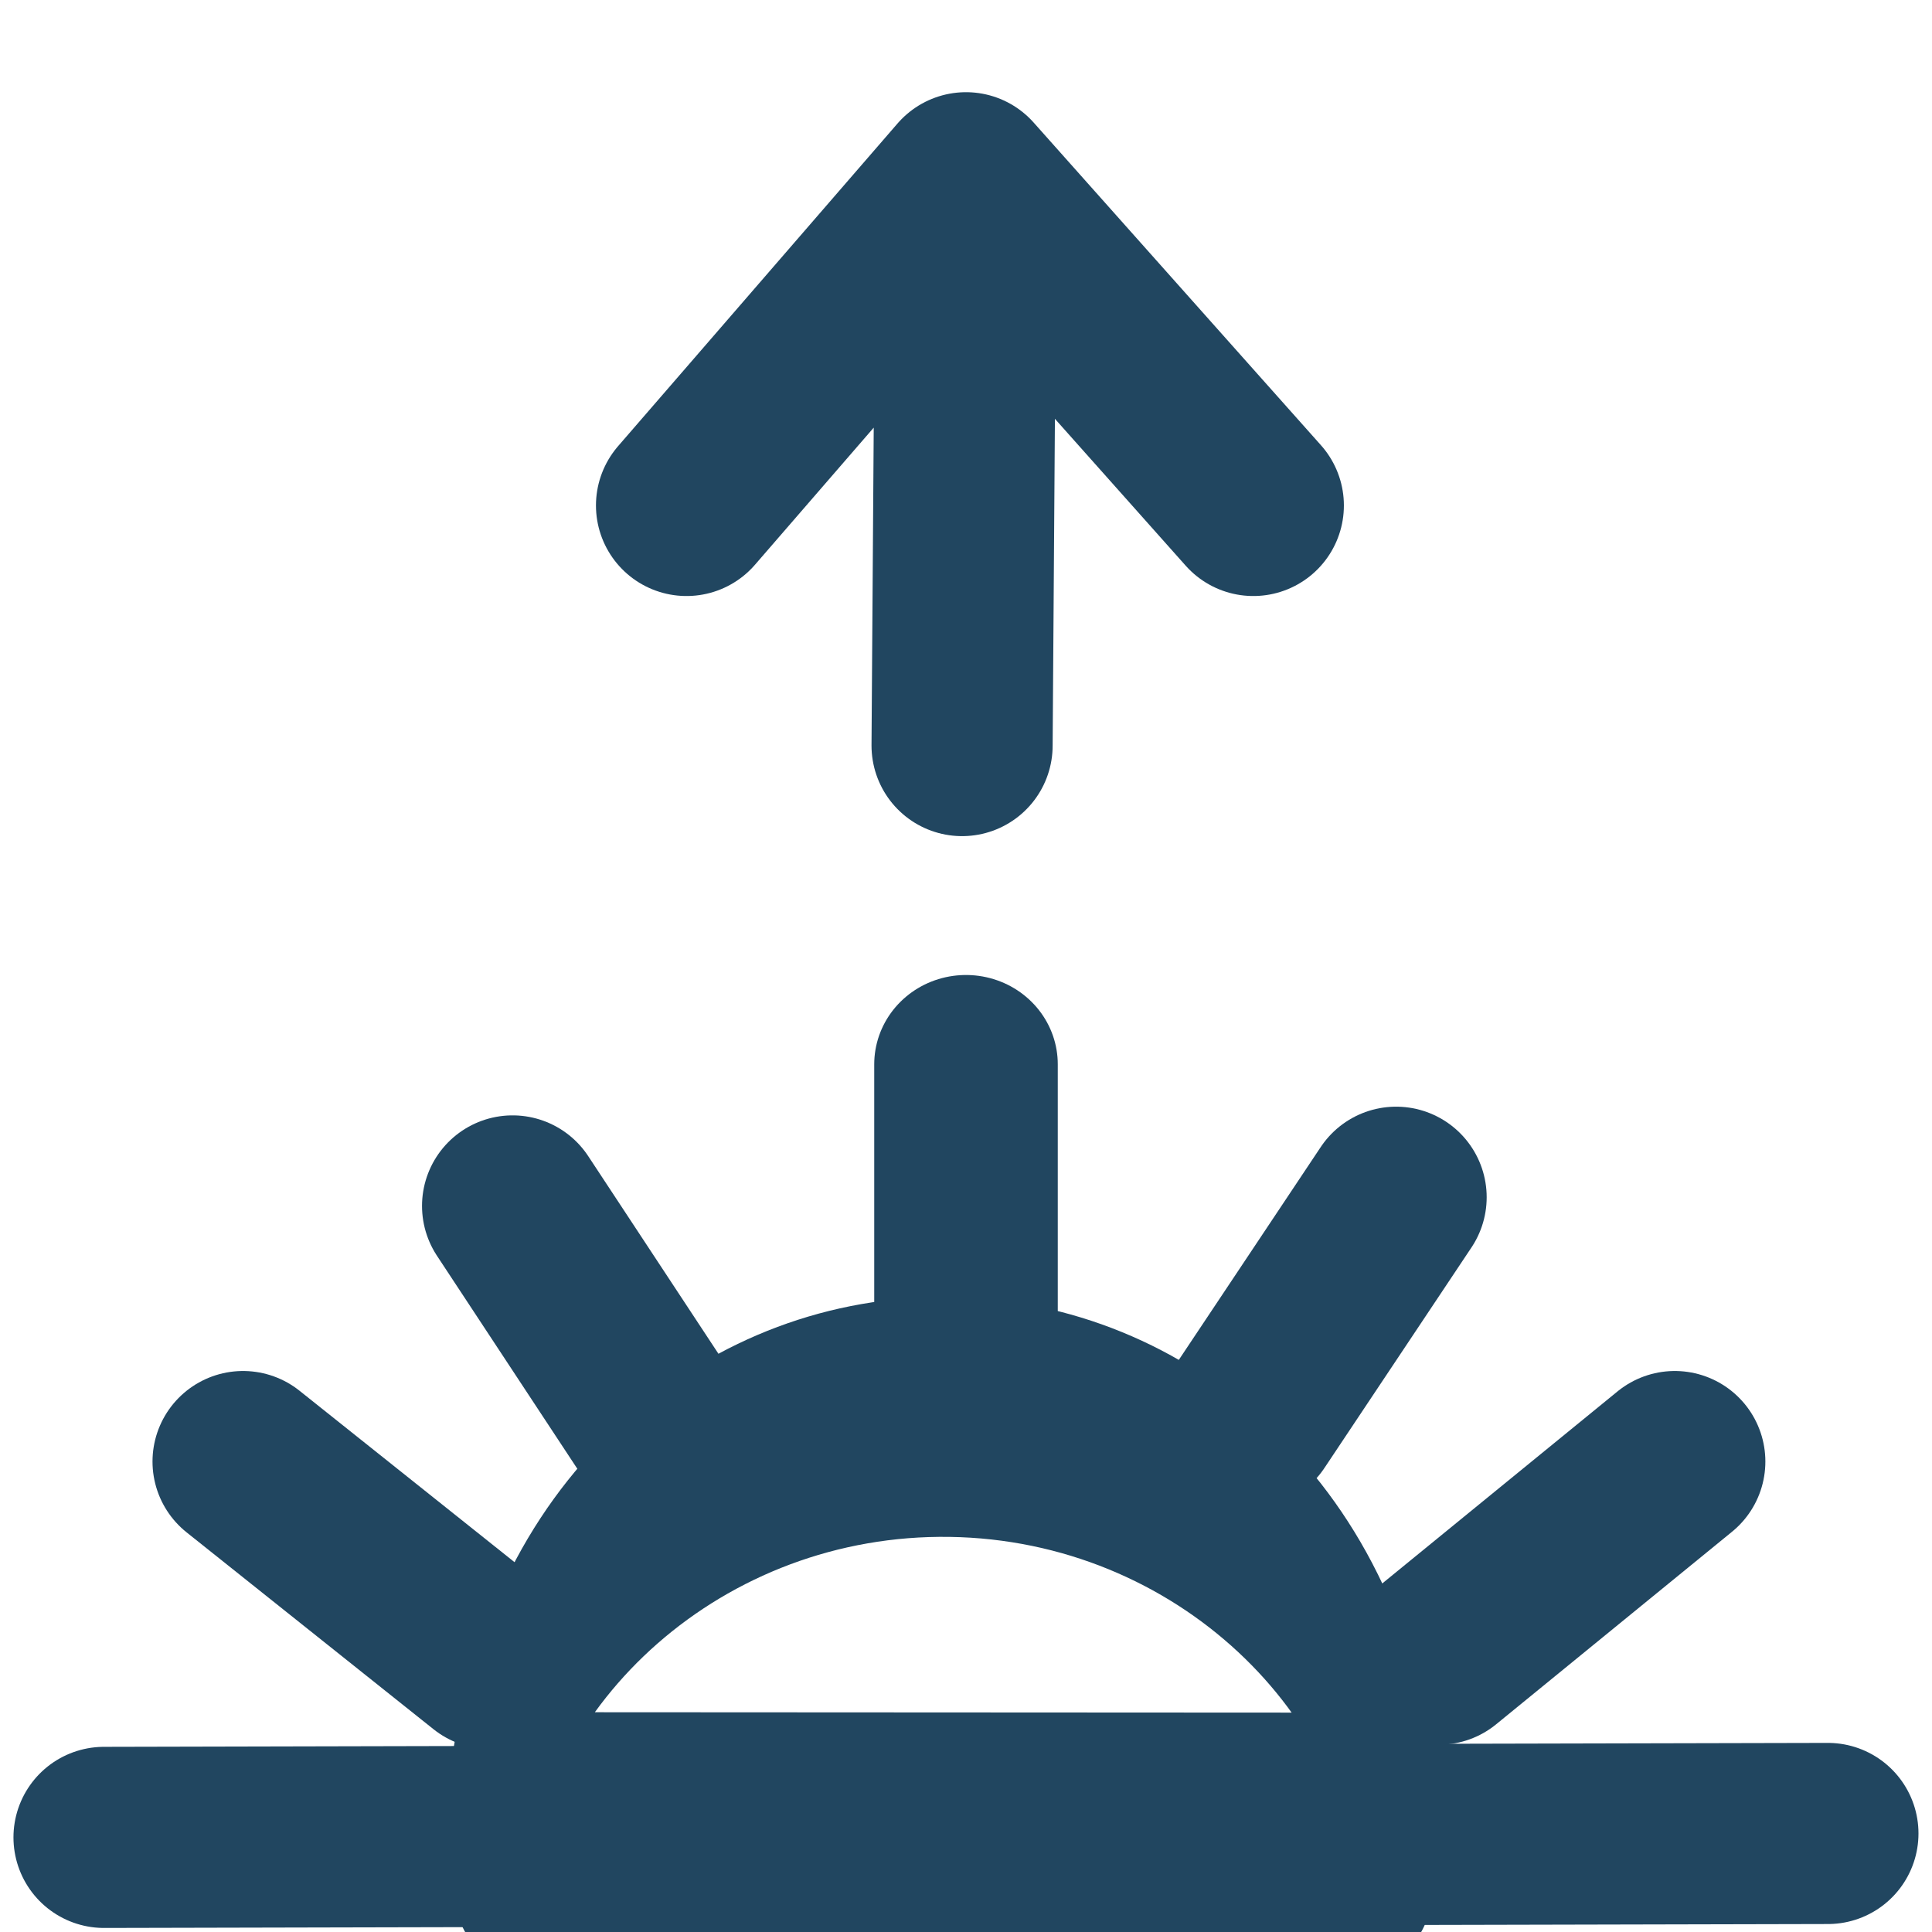
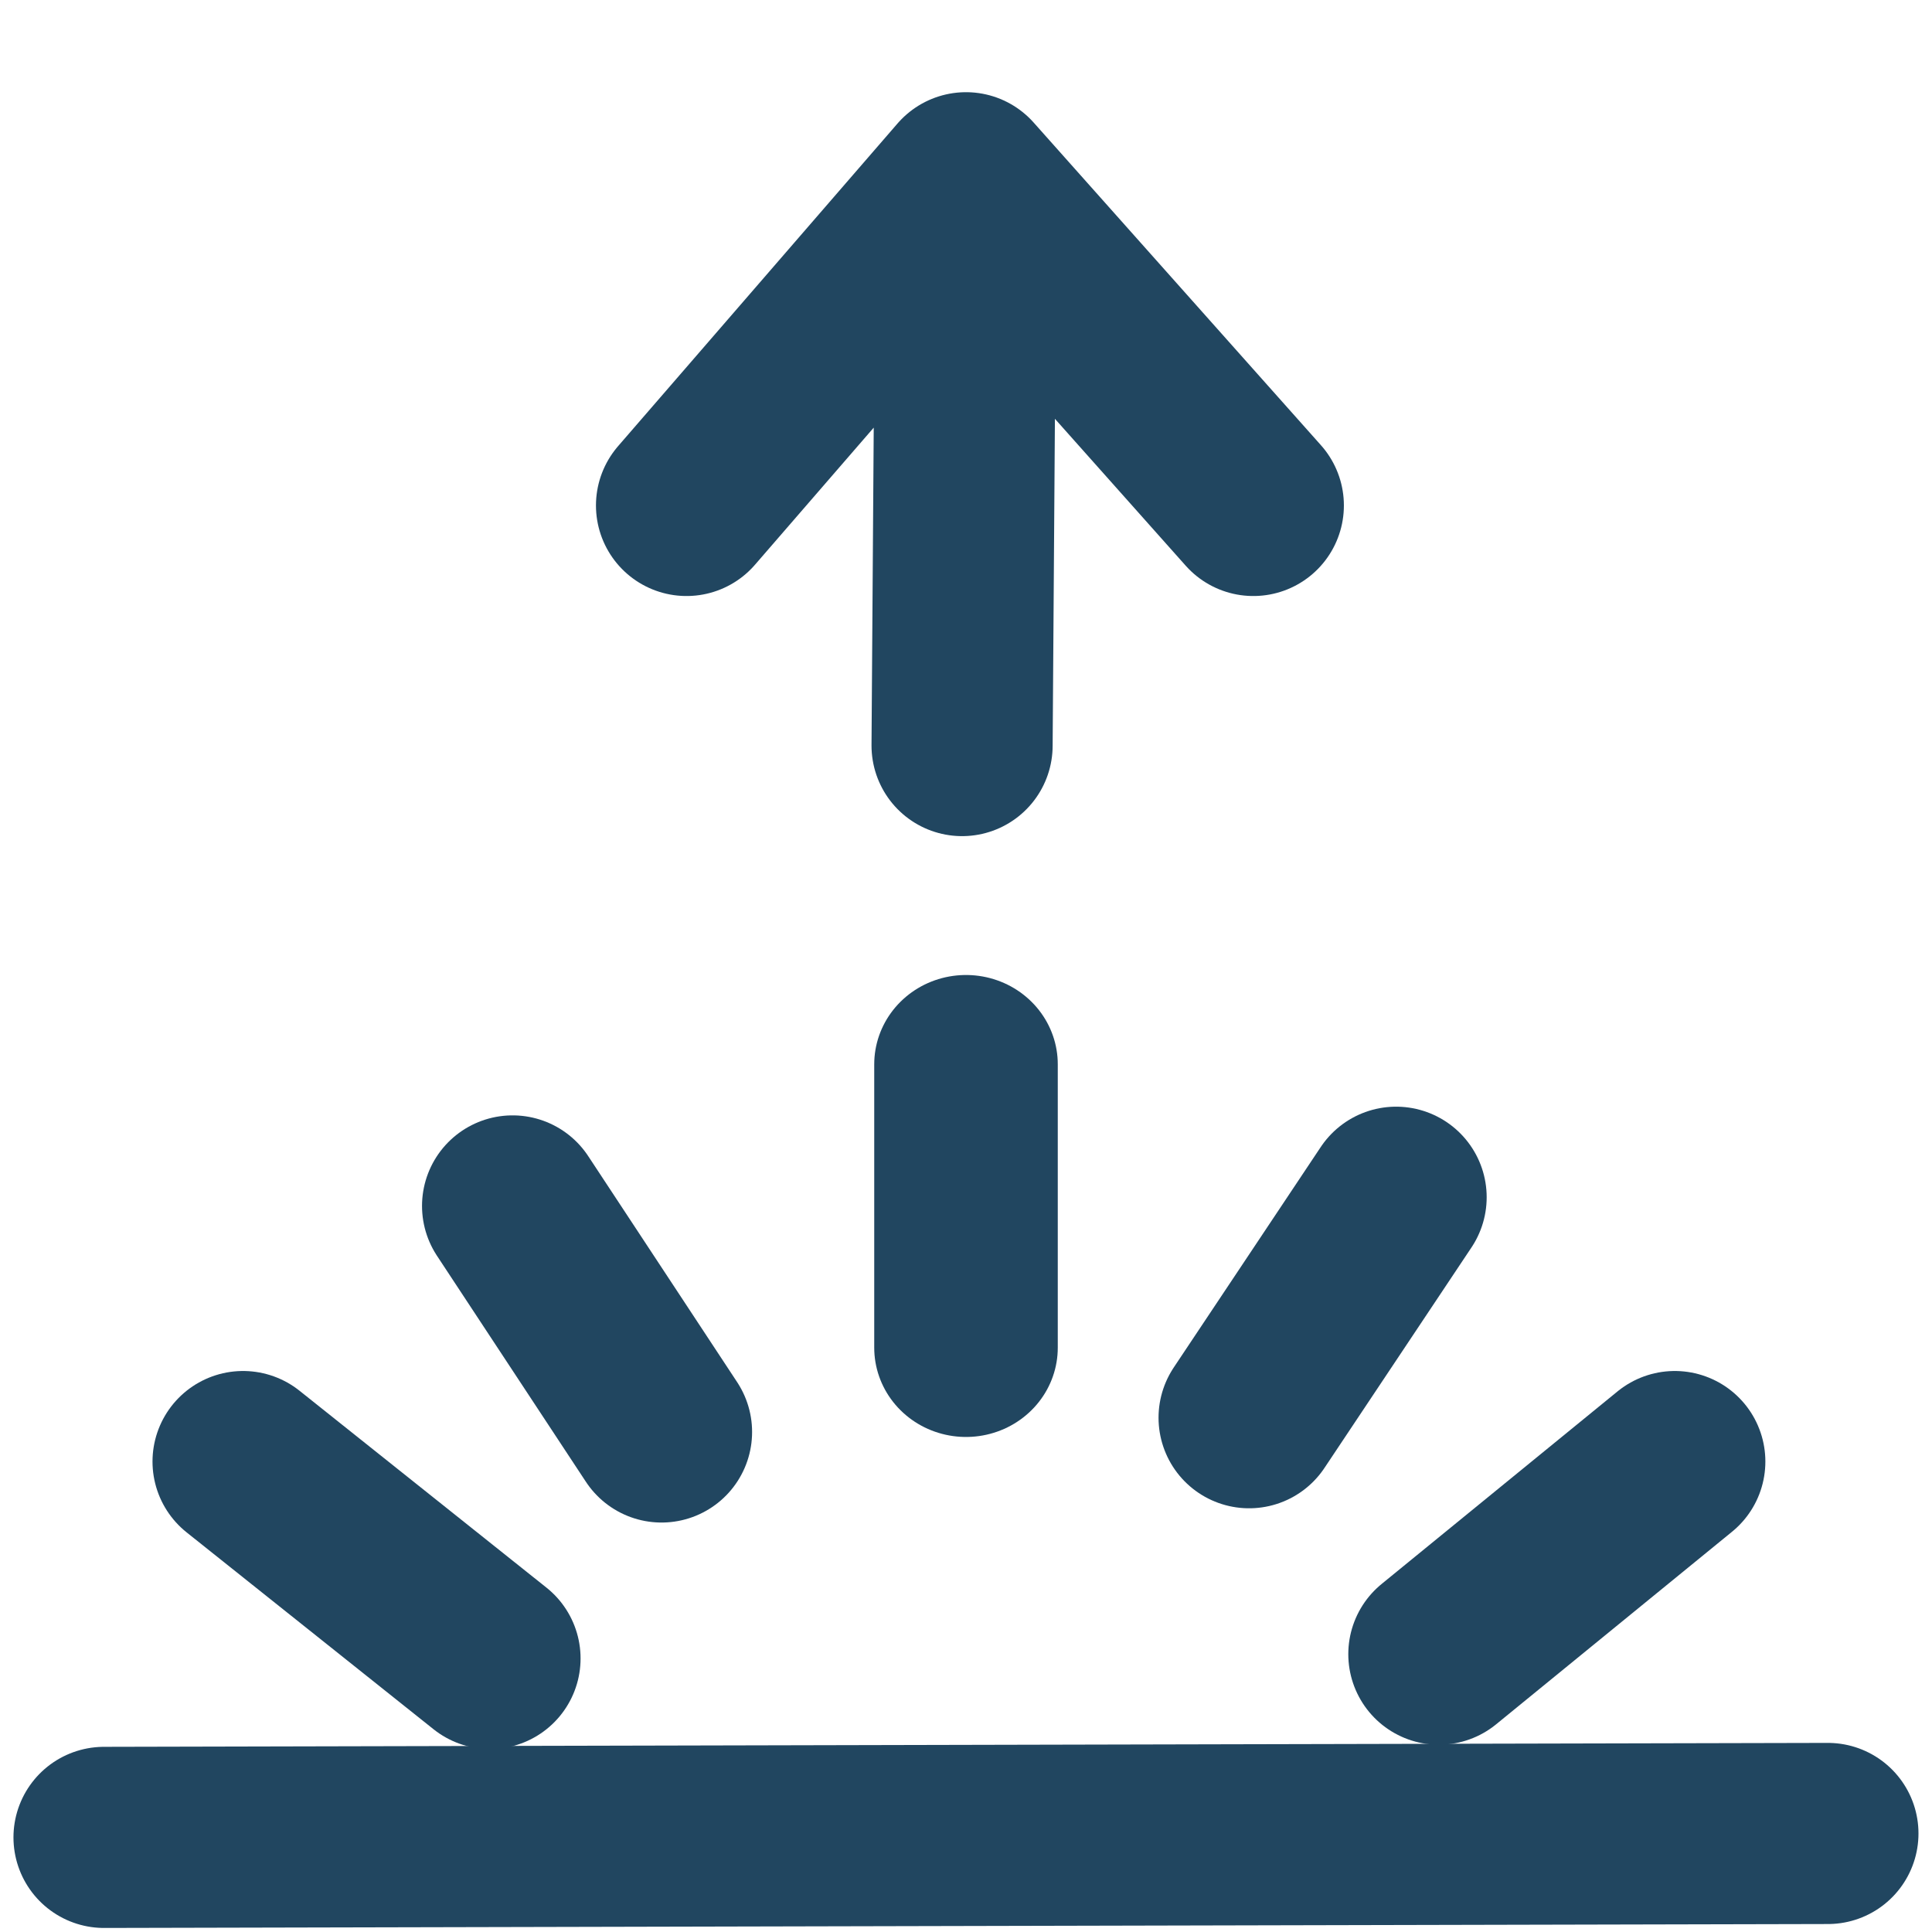
<svg xmlns="http://www.w3.org/2000/svg" width="100%" height="100%" viewBox="0 0 32 32" version="1.1" xml:space="preserve" style="fill-rule:evenodd;clip-rule:evenodd;stroke-linecap:round;stroke-linejoin:round;stroke-miterlimit:1.5;">
  <g transform="matrix(1,0,0,1,0.079,1.338)">
    <path d="M1.644,29.095L30.197,29.03" style="fill:none;stroke:rgb(33,70,96);stroke-width:3px;" />
  </g>
  <g transform="matrix(1,0,0,2.666,0.079,-47.31)">
-     <path d="M8.037,29.128L23.044,29.131C23.044,29.131 23.044,29.131 23.044,29.13C22.713,27.686 19.521,26.571 15.657,26.549C11.792,26.527 8.511,27.605 8.063,29.045C8.046,29.099 8.037,29.128 8.037,29.128Z" style="fill:none;stroke:rgb(33,70,96);stroke-width:1.49px;" />
-   </g>
+     </g>
  <g transform="matrix(1,0,0,0.973,0.079,0.545)">
    <path d="M15.921,22.381L15.921,17.557" style="fill:none;stroke:rgb(33,70,96);stroke-width:3.04px;" />
  </g>
  <g transform="matrix(1,0,0,1,0.38,-0.012)">
    <path d="M20.309,23.494L22.744,19.842" style="fill:none;stroke:rgb(33,70,96);stroke-width:3px;" />
  </g>
  <g transform="matrix(1,0,0,1,-0.505,0.12)">
    <path d="M11.462,23.598L8.995,19.854" style="fill:none;stroke:rgb(33,70,96);stroke-width:3px;" />
  </g>
  <g transform="matrix(1,0,0,1,0.788,0.61)">
    <path d="M23.044,26.788L26.952,23.598" style="fill:none;stroke:rgb(33,70,96);stroke-width:3px;" />
  </g>
  <g transform="matrix(1,0,0,1,-0.648,0.61)">
    <path d="M8.764,26.859L4.674,23.598" style="fill:none;stroke:rgb(33,70,96);stroke-width:3px;" />
  </g>
  <g transform="matrix(1,0,0,1,0.079,-0.123)">
    <path d="M15.856,12.472L15.921,3.15L11.292,8.495L15.921,3.15L20.68,8.495" style="fill:none;stroke:rgb(33,70,96);stroke-width:3px;" />
  </g>
</svg>